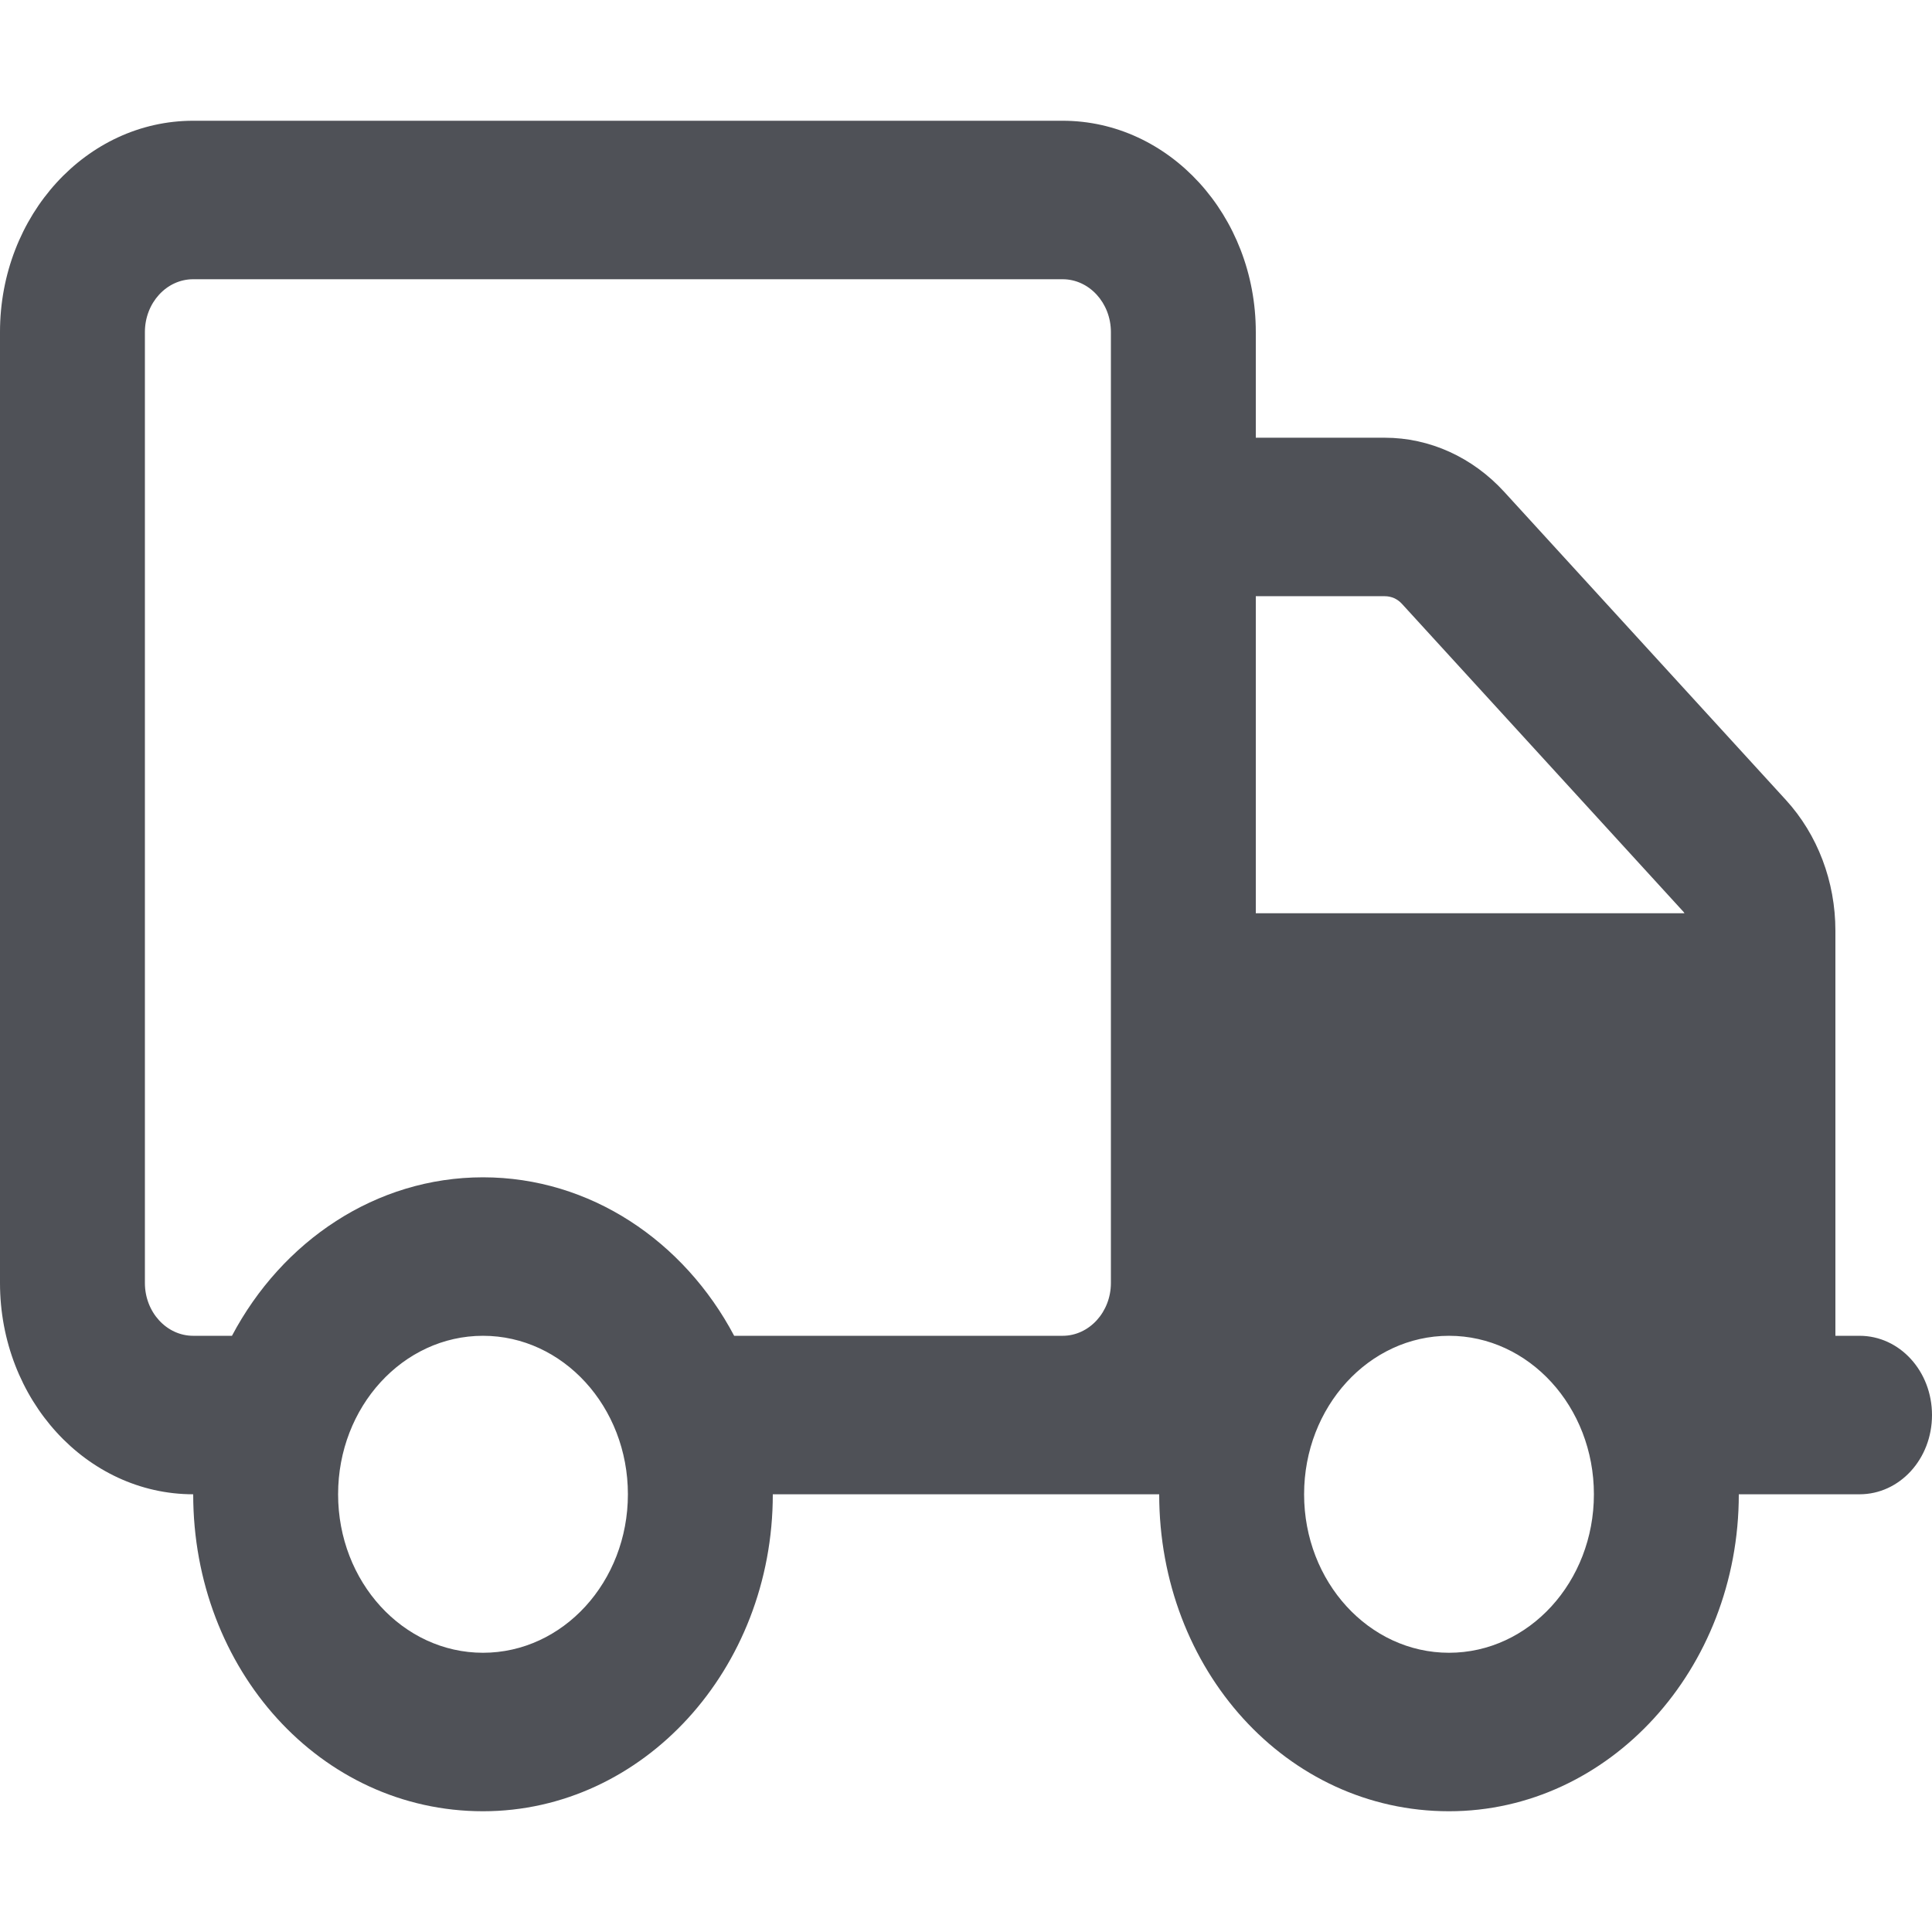
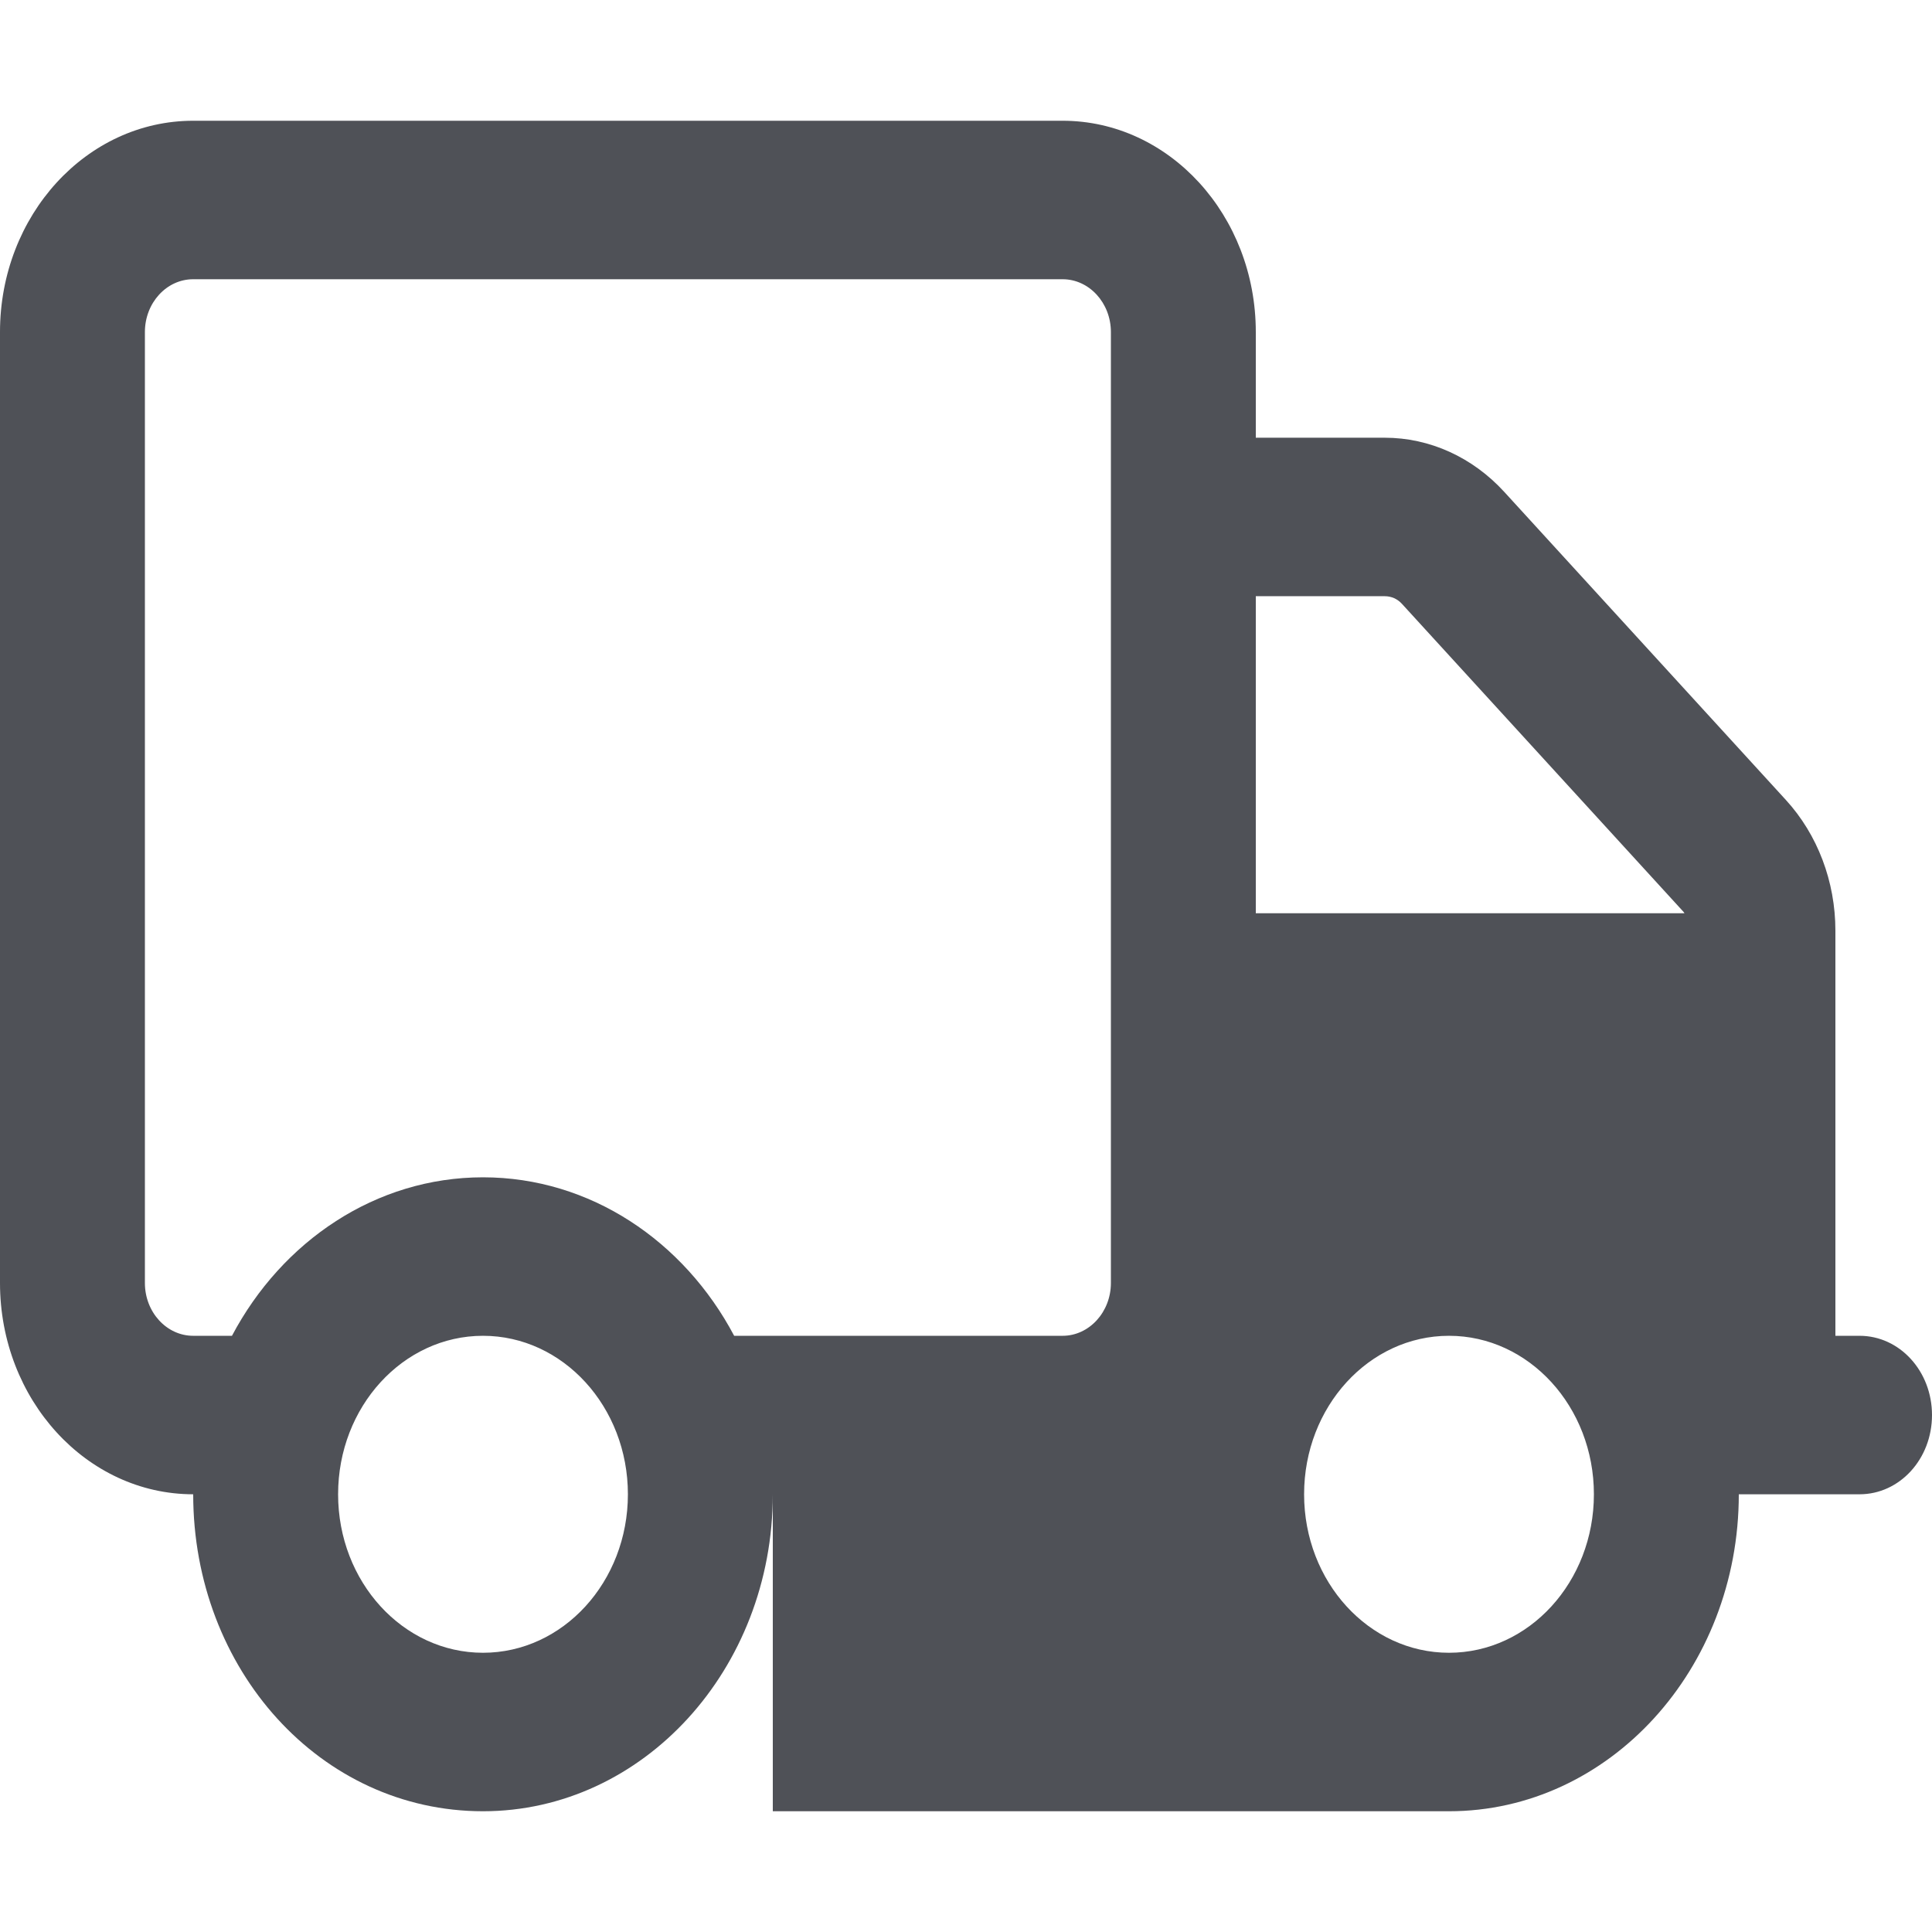
<svg xmlns="http://www.w3.org/2000/svg" width="32" height="32" viewBox="0 0 32 32" fill="none">
-   <path d="M12.8 24.75C12.8 27.649 10.65 30 8 30C5.305 30 3.2 27.649 3.2 24.75C1.433 24.75 0 23.181 0 21.25V5.5C0 3.567 1.433 2 3.2 2H17.6C19.365 2 20.8 3.567 20.8 5.5V7.25H22.935C23.68 7.25 24.39 7.573 24.915 8.147L29.58 13.25C30.105 13.824 30.4 14.601 30.4 15.415V22.125H30.8C31.465 22.125 32 22.711 32 23.438C32 24.165 31.465 24.75 30.8 24.75H28.8C28.8 27.649 26.65 30 24 30C21.305 30 19.2 27.649 19.2 24.75H12.8ZM17.6 4.625H3.2C2.758 4.625 2.4 5.017 2.4 5.5V21.25C2.4 21.732 2.758 22.125 3.2 22.125H3.842C4.672 20.556 6.225 19.5 8 19.5C9.775 19.5 11.33 20.556 12.16 22.125H17.6C18.04 22.125 18.4 21.732 18.4 21.25V5.5C18.4 5.017 18.04 4.625 17.6 4.625ZM23.22 10.001C23.145 9.919 23.045 9.875 22.935 9.875H20.8V15.126H27.9C27.895 15.12 27.89 15.109 27.885 15.104L23.22 10.001ZM8 22.125C6.675 22.125 5.6 23.301 5.6 24.75C5.6 26.2 6.675 27.375 8 27.375C9.325 27.375 10.4 26.2 10.4 24.75C10.4 23.301 9.325 22.125 8 22.125ZM24 27.375C25.325 27.375 26.4 26.2 26.4 24.75C26.4 23.301 25.325 22.125 24 22.125C22.675 22.125 21.6 23.301 21.6 24.75C21.6 26.2 22.675 27.375 24 27.375Z" fill="#4F5157" />
+   <path d="M12.8 24.75C12.8 27.649 10.65 30 8 30C5.305 30 3.2 27.649 3.2 24.75C1.433 24.75 0 23.181 0 21.25V5.5C0 3.567 1.433 2 3.2 2H17.6C19.365 2 20.8 3.567 20.8 5.5V7.25H22.935C23.68 7.25 24.39 7.573 24.915 8.147L29.58 13.25C30.105 13.824 30.4 14.601 30.4 15.415V22.125H30.8C31.465 22.125 32 22.711 32 23.438C32 24.165 31.465 24.75 30.8 24.75H28.8C28.8 27.649 26.65 30 24 30H12.8ZM17.6 4.625H3.2C2.758 4.625 2.4 5.017 2.4 5.5V21.25C2.4 21.732 2.758 22.125 3.2 22.125H3.842C4.672 20.556 6.225 19.5 8 19.5C9.775 19.5 11.33 20.556 12.16 22.125H17.6C18.04 22.125 18.4 21.732 18.4 21.25V5.5C18.4 5.017 18.04 4.625 17.6 4.625ZM23.22 10.001C23.145 9.919 23.045 9.875 22.935 9.875H20.8V15.126H27.9C27.895 15.12 27.89 15.109 27.885 15.104L23.22 10.001ZM8 22.125C6.675 22.125 5.6 23.301 5.6 24.75C5.6 26.2 6.675 27.375 8 27.375C9.325 27.375 10.4 26.2 10.4 24.75C10.4 23.301 9.325 22.125 8 22.125ZM24 27.375C25.325 27.375 26.4 26.2 26.4 24.75C26.4 23.301 25.325 22.125 24 22.125C22.675 22.125 21.6 23.301 21.6 24.75C21.6 26.2 22.675 27.375 24 27.375Z" fill="#4F5157" />
</svg>